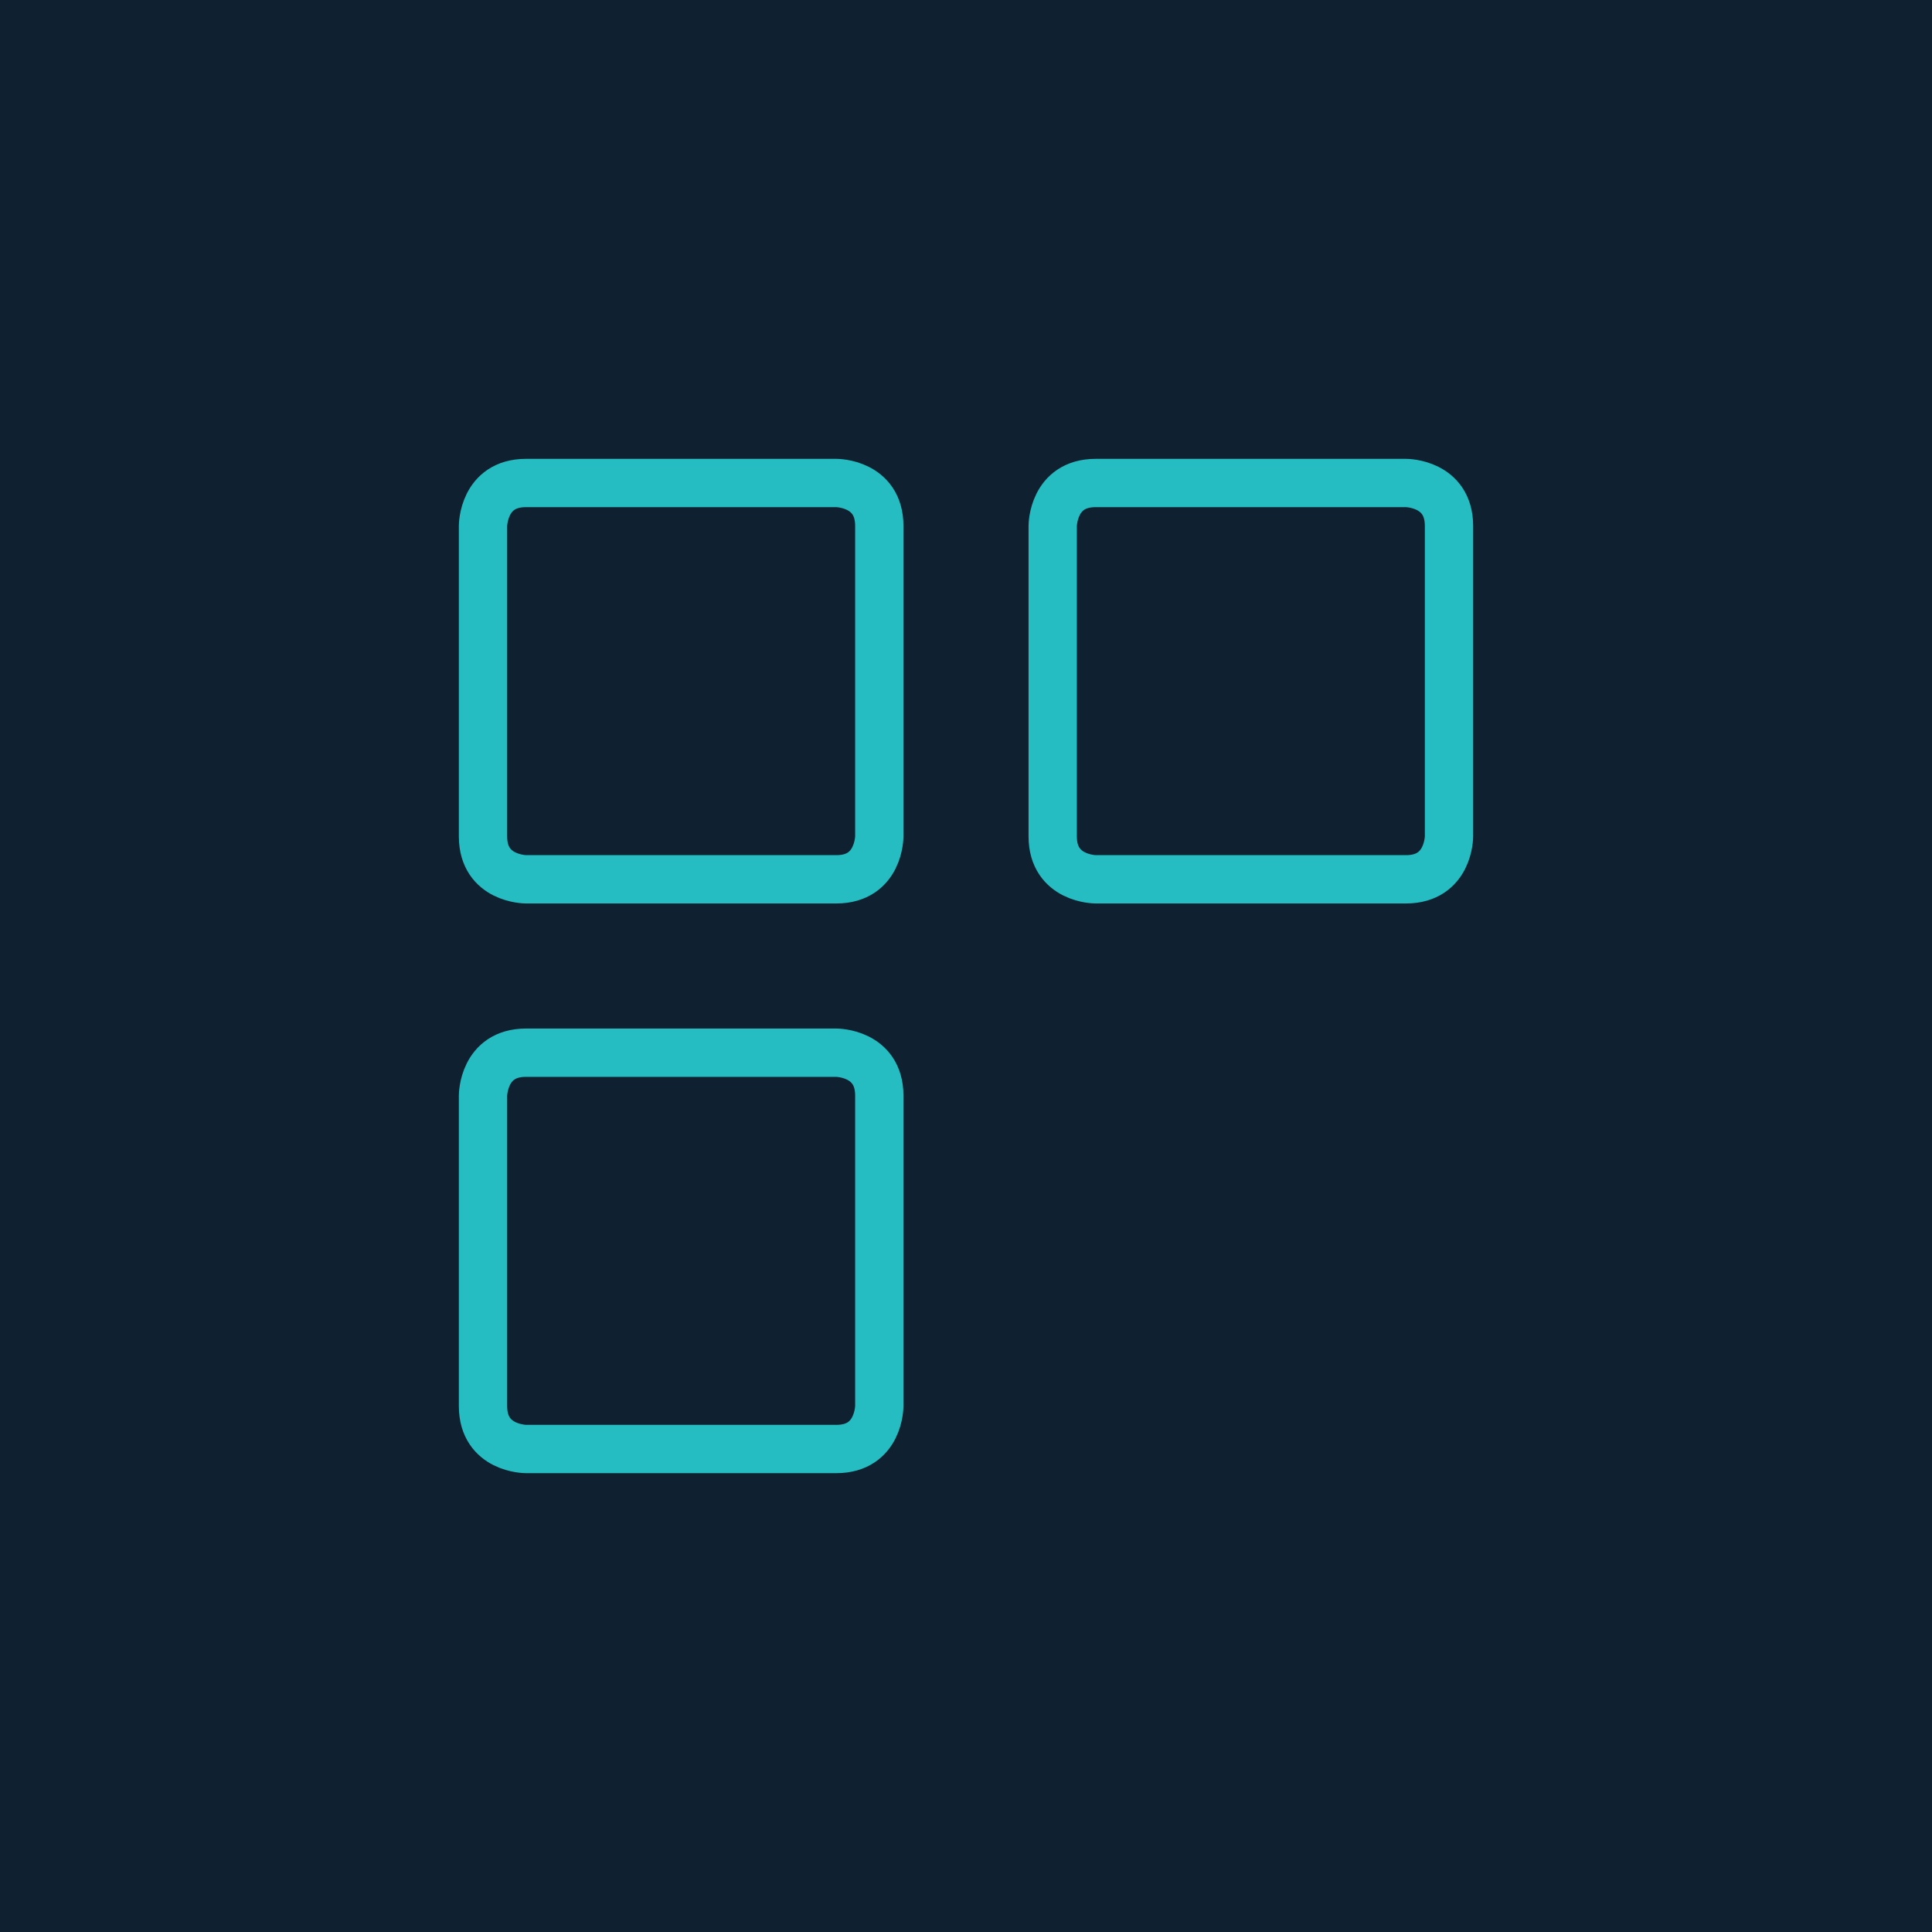
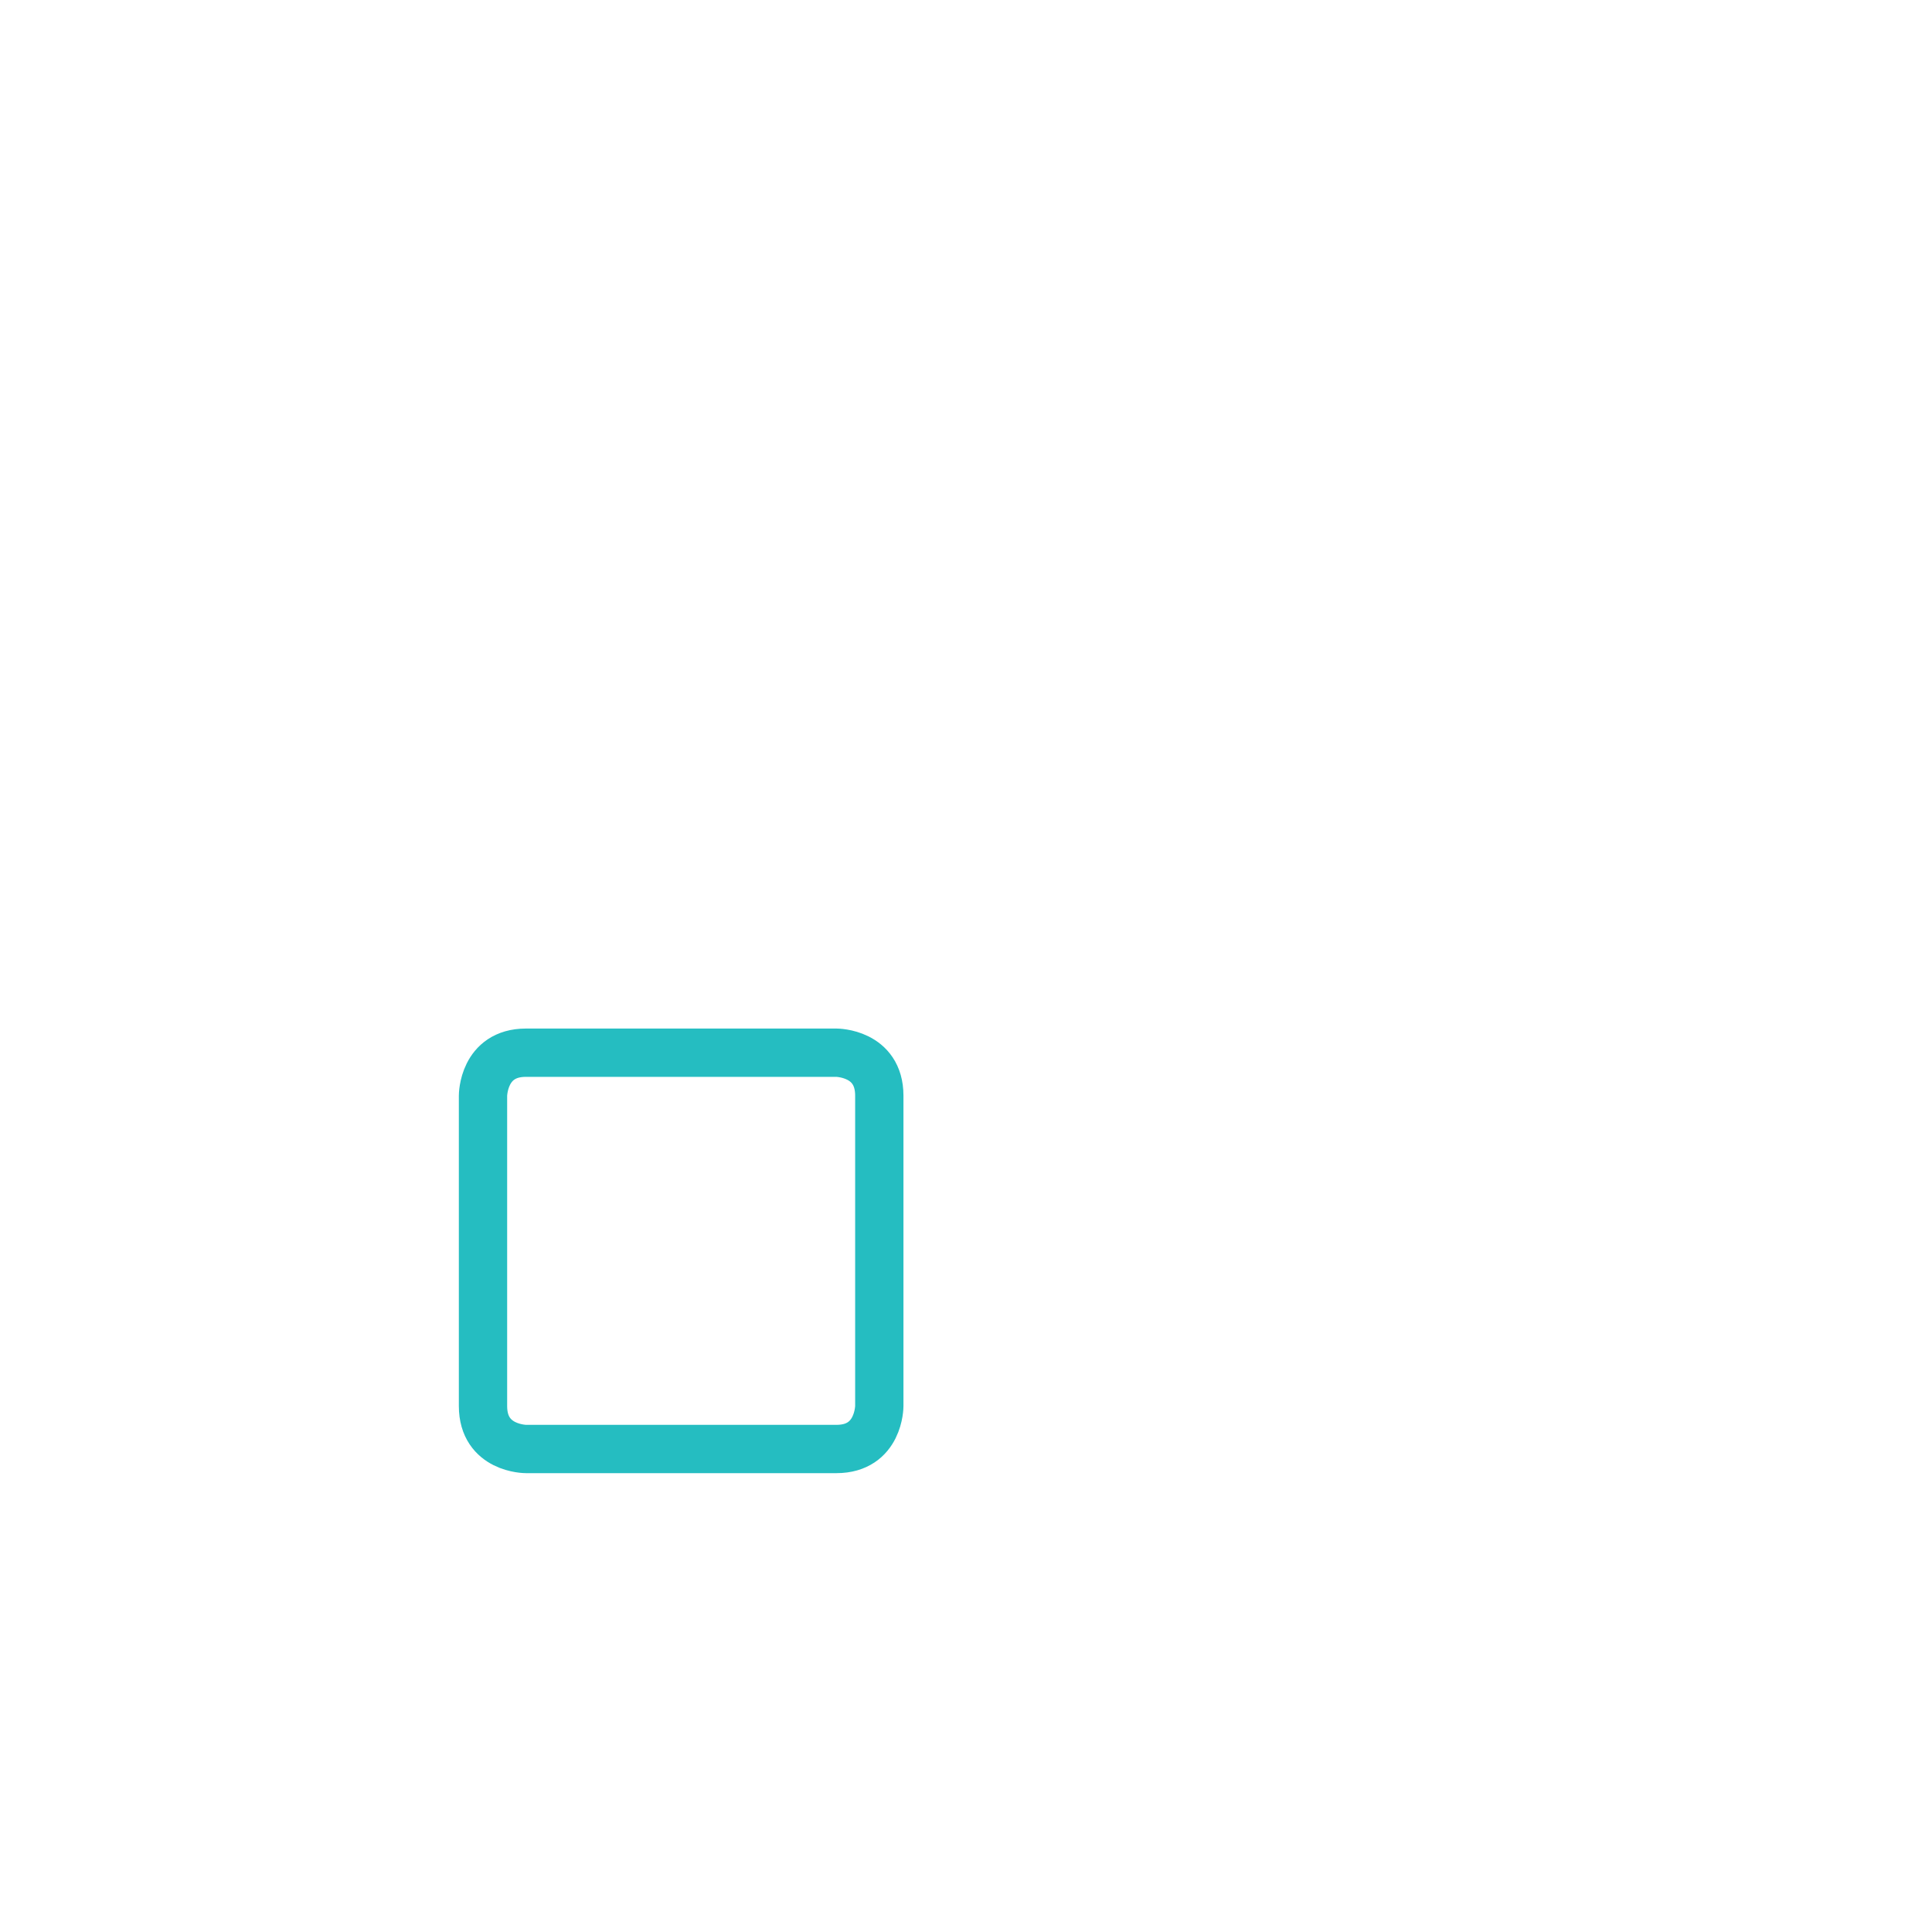
<svg xmlns="http://www.w3.org/2000/svg" width="40" height="40" viewBox="0 0 40 40" fill="none">
-   <rect width="40" height="40" fill="#0F2130" />
-   <path d="M10.889 10H17.317C17.317 10 18.205 10 18.205 10.889V17.317C18.205 17.317 18.205 18.205 17.317 18.205H10.889C10.889 18.205 10 18.205 10 17.317V10.889C10 10.889 10 10 10.889 10Z" stroke="#25BDC1" stroke-linecap="round" stroke-linejoin="round" />
-   <path d="M22.684 10H29.111C29.111 10 30 10 30 10.889V17.317C30 17.317 30 18.205 29.111 18.205H22.684C22.684 18.205 21.795 18.205 21.795 17.317V10.889C21.795 10.889 21.795 10 22.684 10Z" stroke="#25BDC1" stroke-linecap="round" stroke-linejoin="round" />
  <path d="M10.889 21.795H17.317C17.317 21.795 18.205 21.795 18.205 22.684V29.111C18.205 29.111 18.205 30 17.317 30H10.889C10.889 30 10 30 10 29.111V22.684C10 22.684 10 21.795 10.889 21.795Z" stroke="#25BDC1" stroke-linecap="round" stroke-linejoin="round" />
</svg>